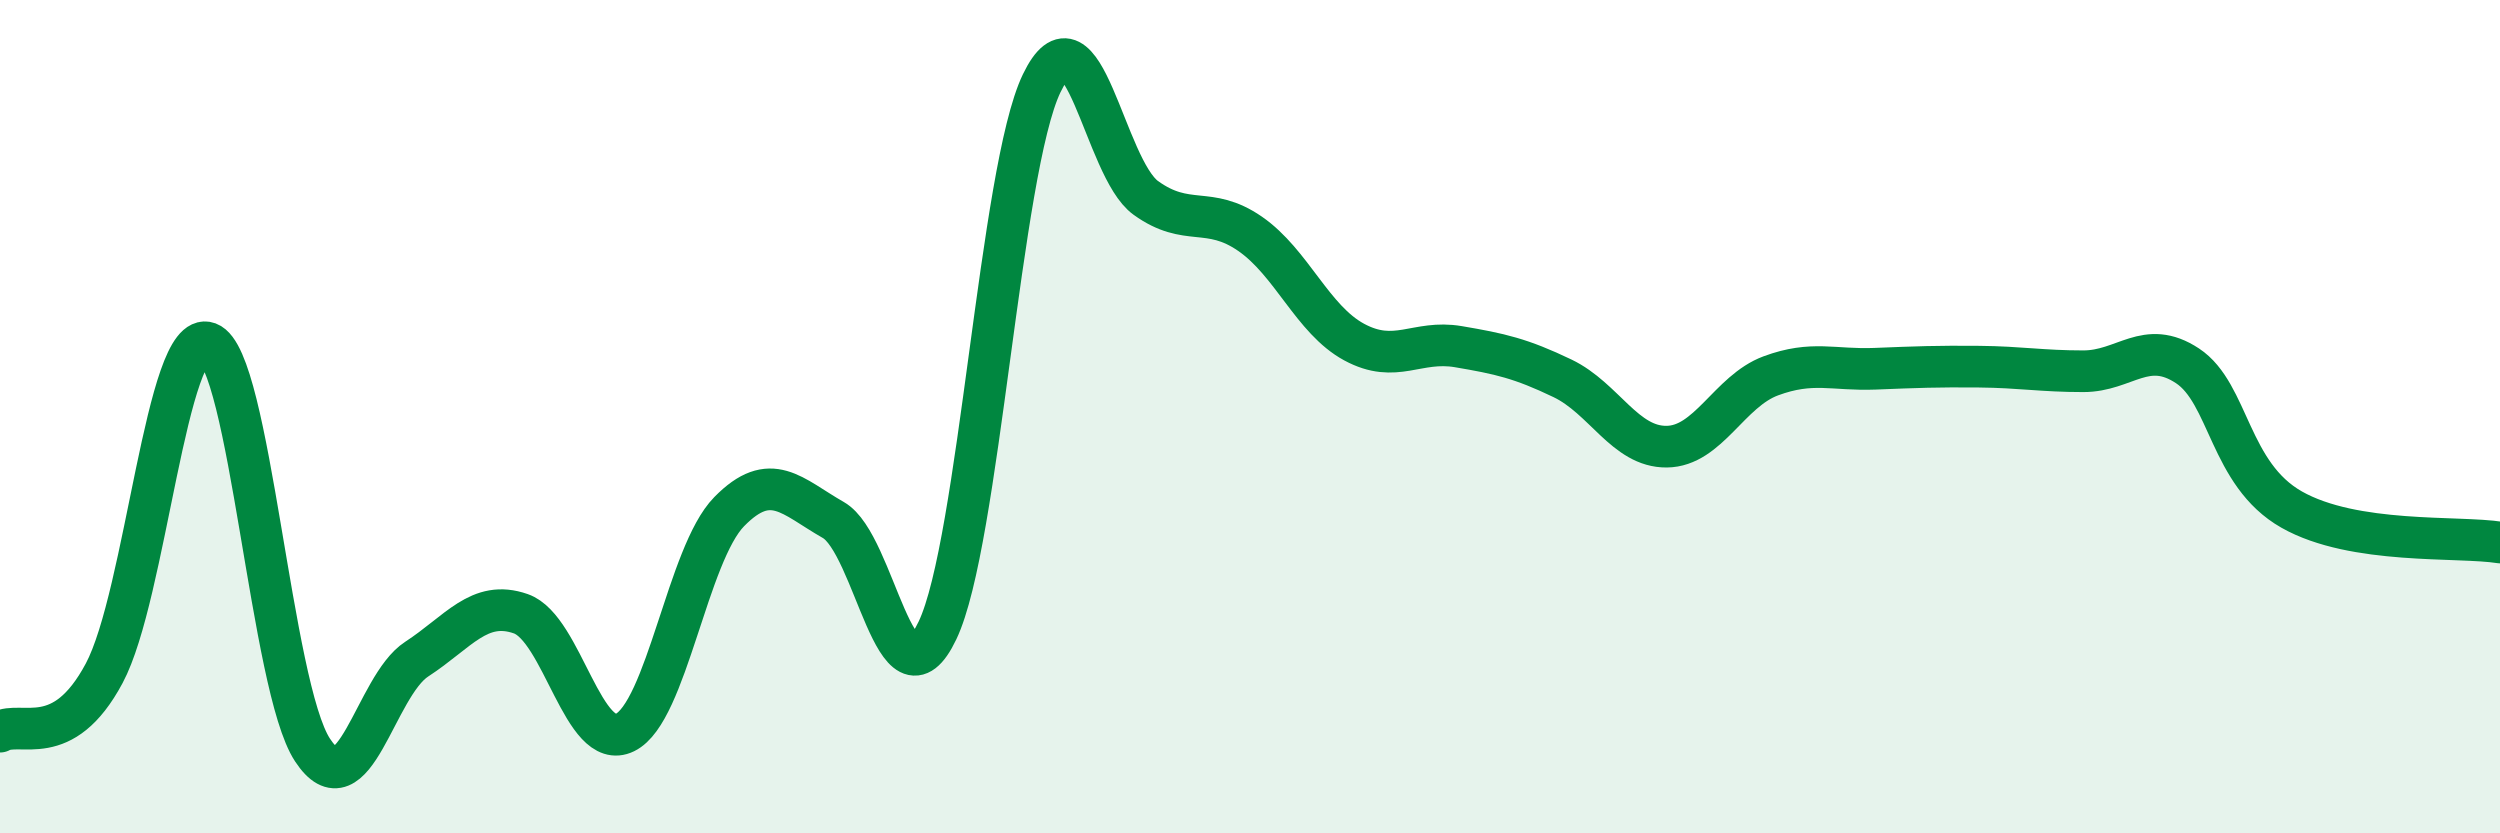
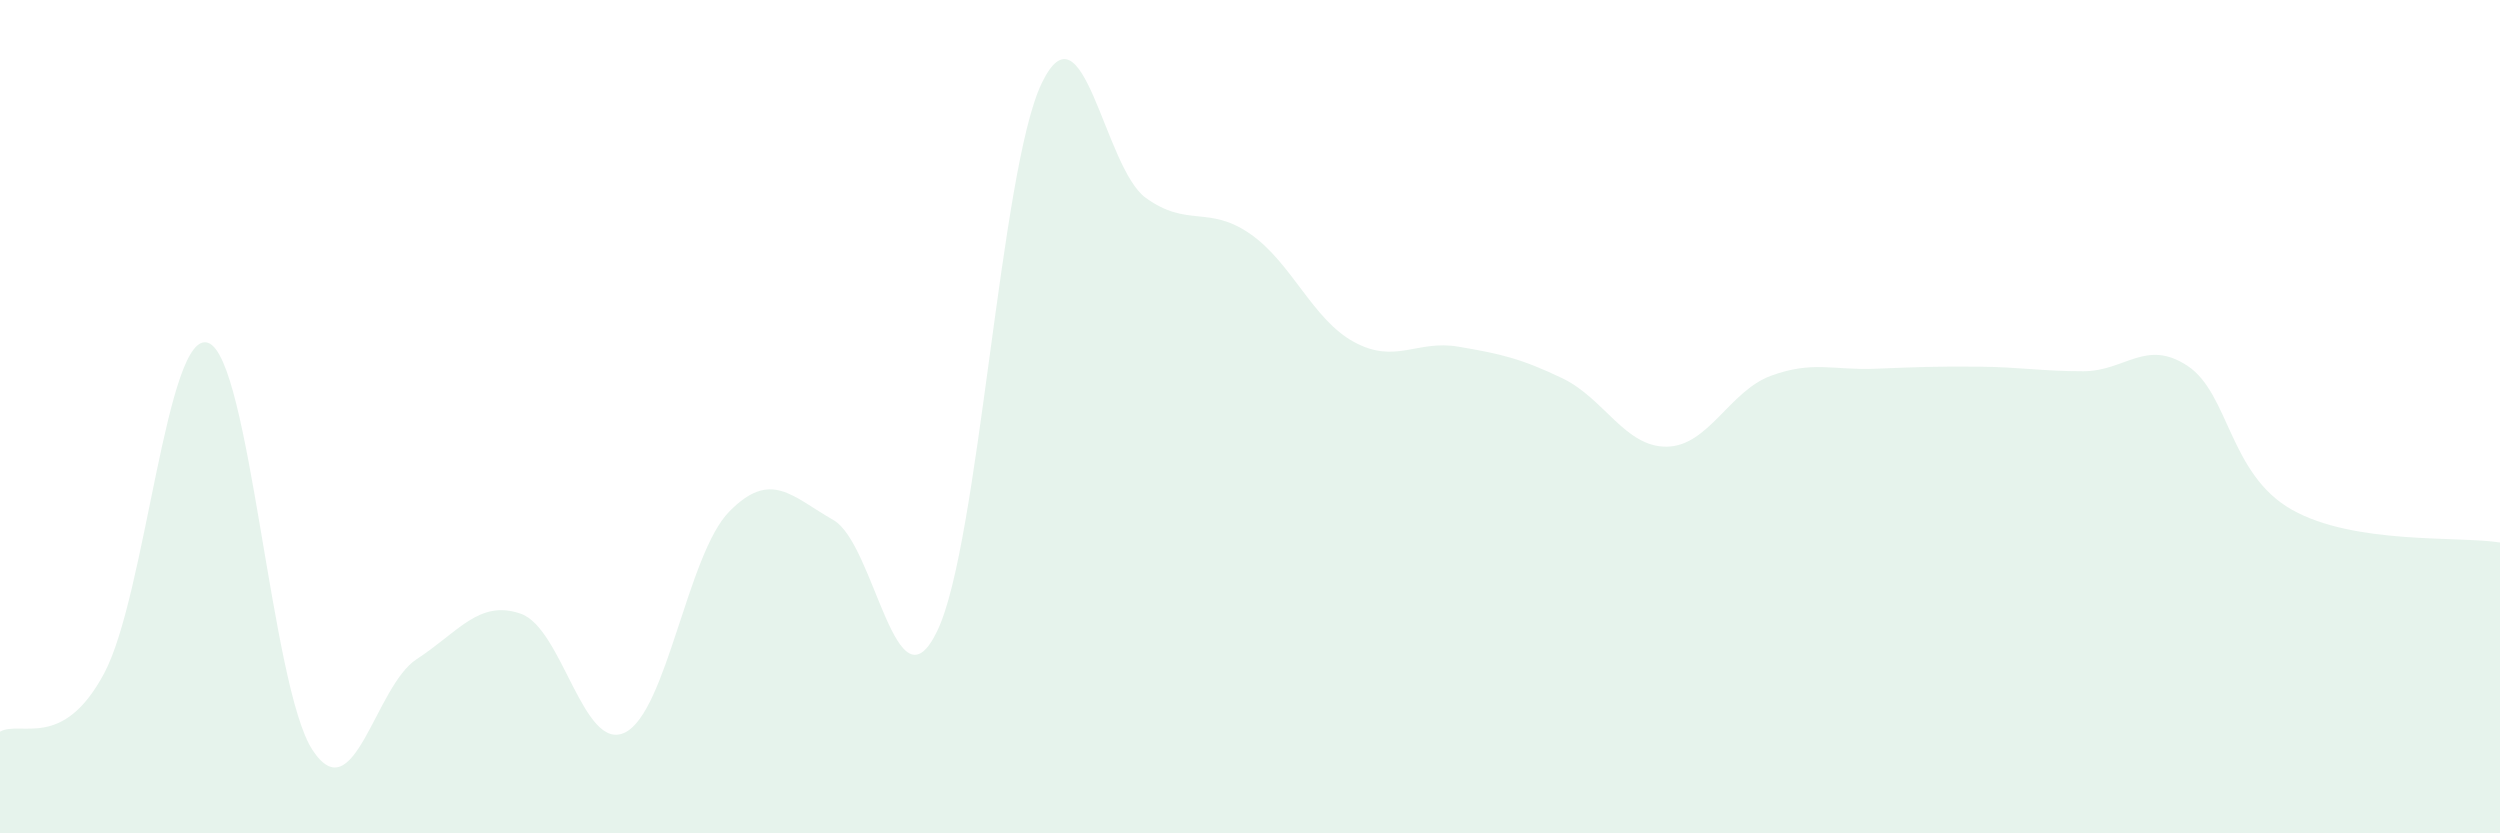
<svg xmlns="http://www.w3.org/2000/svg" width="60" height="20" viewBox="0 0 60 20">
  <path d="M 0,17.56 C 0.5,17.28 1.5,18.03 2.5,16.16 C 3.5,14.29 4,7.86 5,8.23 C 6,8.6 6.5,16.48 7.5,18 C 8.5,19.52 9,16.47 10,15.82 C 11,15.17 11.5,14.38 12.5,14.73 C 13.5,15.08 14,18.07 15,17.58 C 16,17.09 16.5,13.3 17.5,12.28 C 18.5,11.26 19,11.91 20,12.48 C 21,13.05 21.5,17.23 22.5,15.13 C 23.5,13.03 24,4.08 25,2 C 26,-0.08 26.5,4.03 27.5,4.75 C 28.5,5.47 29,4.92 30,5.61 C 31,6.3 31.5,7.67 32.5,8.21 C 33.5,8.75 34,8.15 35,8.32 C 36,8.49 36.5,8.6 37.5,9.08 C 38.5,9.56 39,10.73 40,10.72 C 41,10.71 41.5,9.39 42.5,9.02 C 43.5,8.65 44,8.89 45,8.85 C 46,8.81 46.5,8.79 47.5,8.8 C 48.5,8.81 49,8.91 50,8.91 C 51,8.91 51.5,8.12 52.5,8.78 C 53.5,9.44 53.5,11.38 55,12.23 C 56.5,13.08 59,12.86 60,13.02L60 20L0 20Z" fill="#008740" opacity="0.1" stroke-linecap="round" stroke-linejoin="round" />
-   <path d="M 0,17.56 C 0.5,17.28 1.5,18.03 2.5,16.16 C 3.5,14.29 4,7.86 5,8.23 C 6,8.6 6.5,16.48 7.5,18 C 8.5,19.52 9,16.47 10,15.82 C 11,15.17 11.5,14.38 12.5,14.73 C 13.5,15.08 14,18.07 15,17.58 C 16,17.09 16.5,13.3 17.5,12.28 C 18.5,11.26 19,11.91 20,12.48 C 21,13.05 21.5,17.23 22.5,15.13 C 23.5,13.03 24,4.08 25,2 C 26,-0.08 26.5,4.03 27.5,4.75 C 28.5,5.47 29,4.92 30,5.61 C 31,6.3 31.5,7.67 32.5,8.21 C 33.5,8.75 34,8.15 35,8.32 C 36,8.49 36.5,8.6 37.5,9.08 C 38.5,9.56 39,10.73 40,10.72 C 41,10.71 41.5,9.39 42.5,9.02 C 43.5,8.65 44,8.89 45,8.85 C 46,8.81 46.5,8.79 47.5,8.8 C 48.5,8.81 49,8.91 50,8.91 C 51,8.91 51.5,8.12 52.5,8.78 C 53.5,9.44 53.5,11.38 55,12.23 C 56.5,13.08 59,12.86 60,13.02" stroke="#008740" stroke-width="1" fill="none" stroke-linecap="round" stroke-linejoin="round" />
</svg>